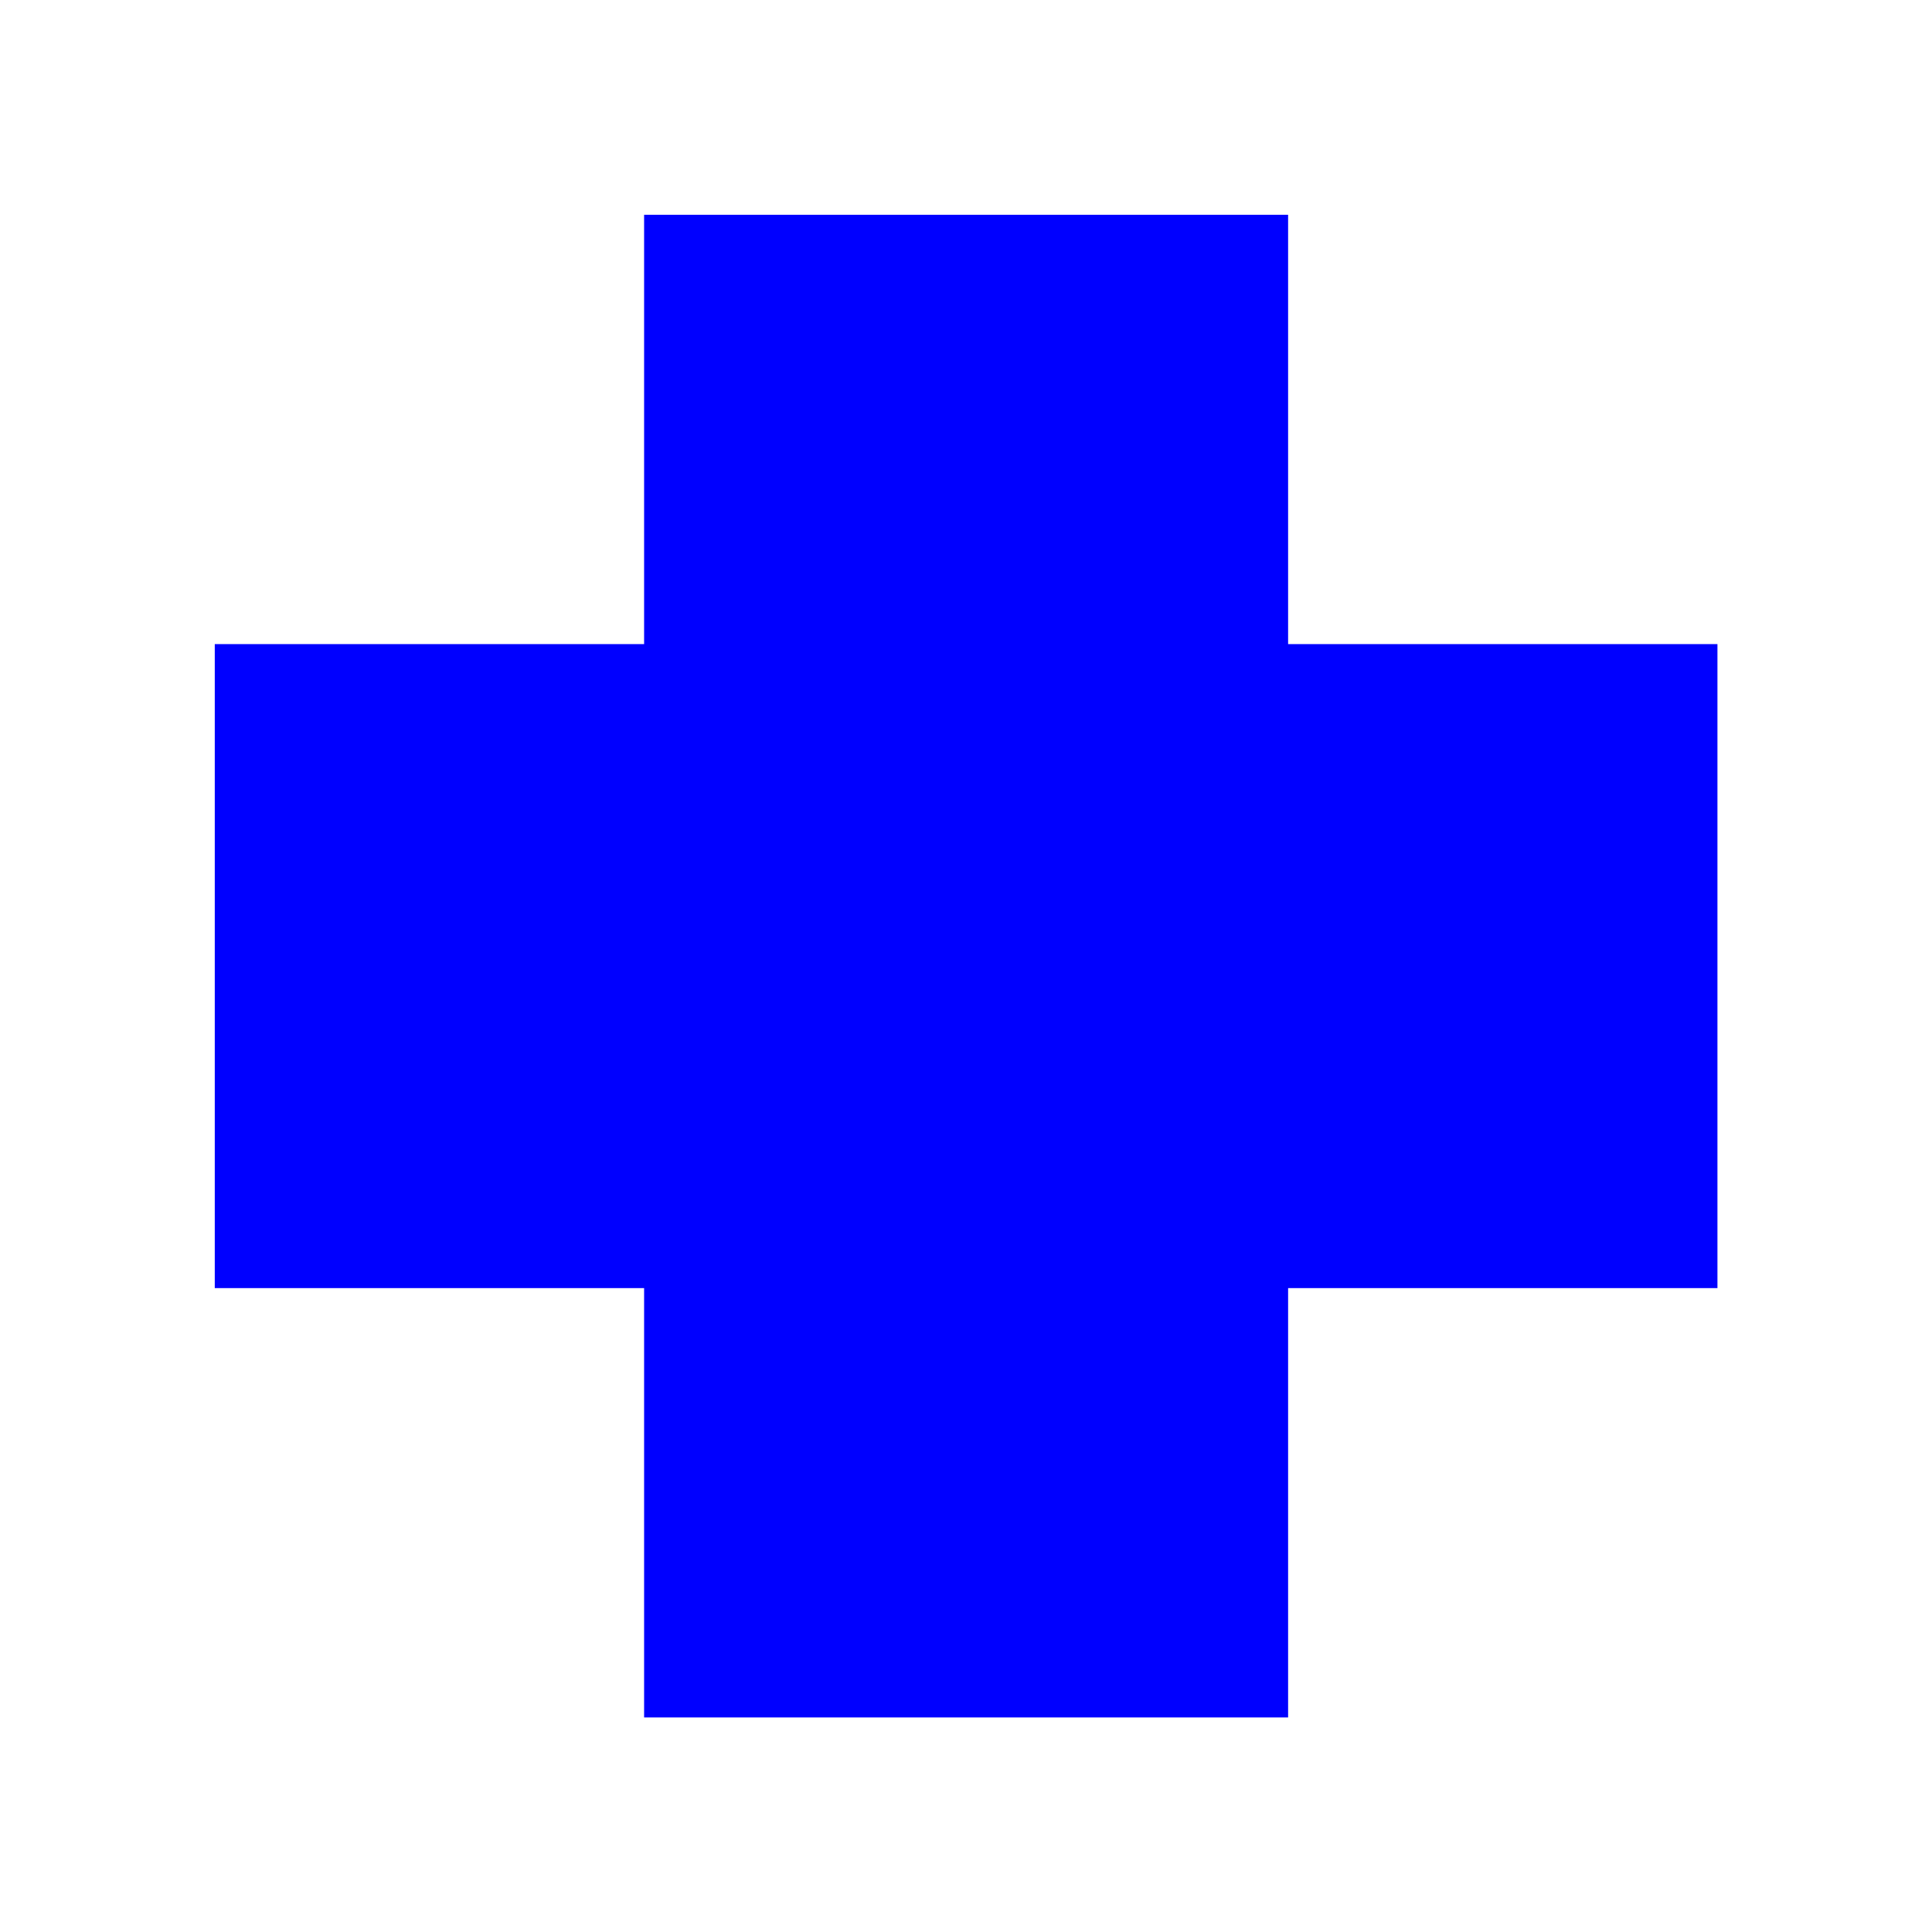
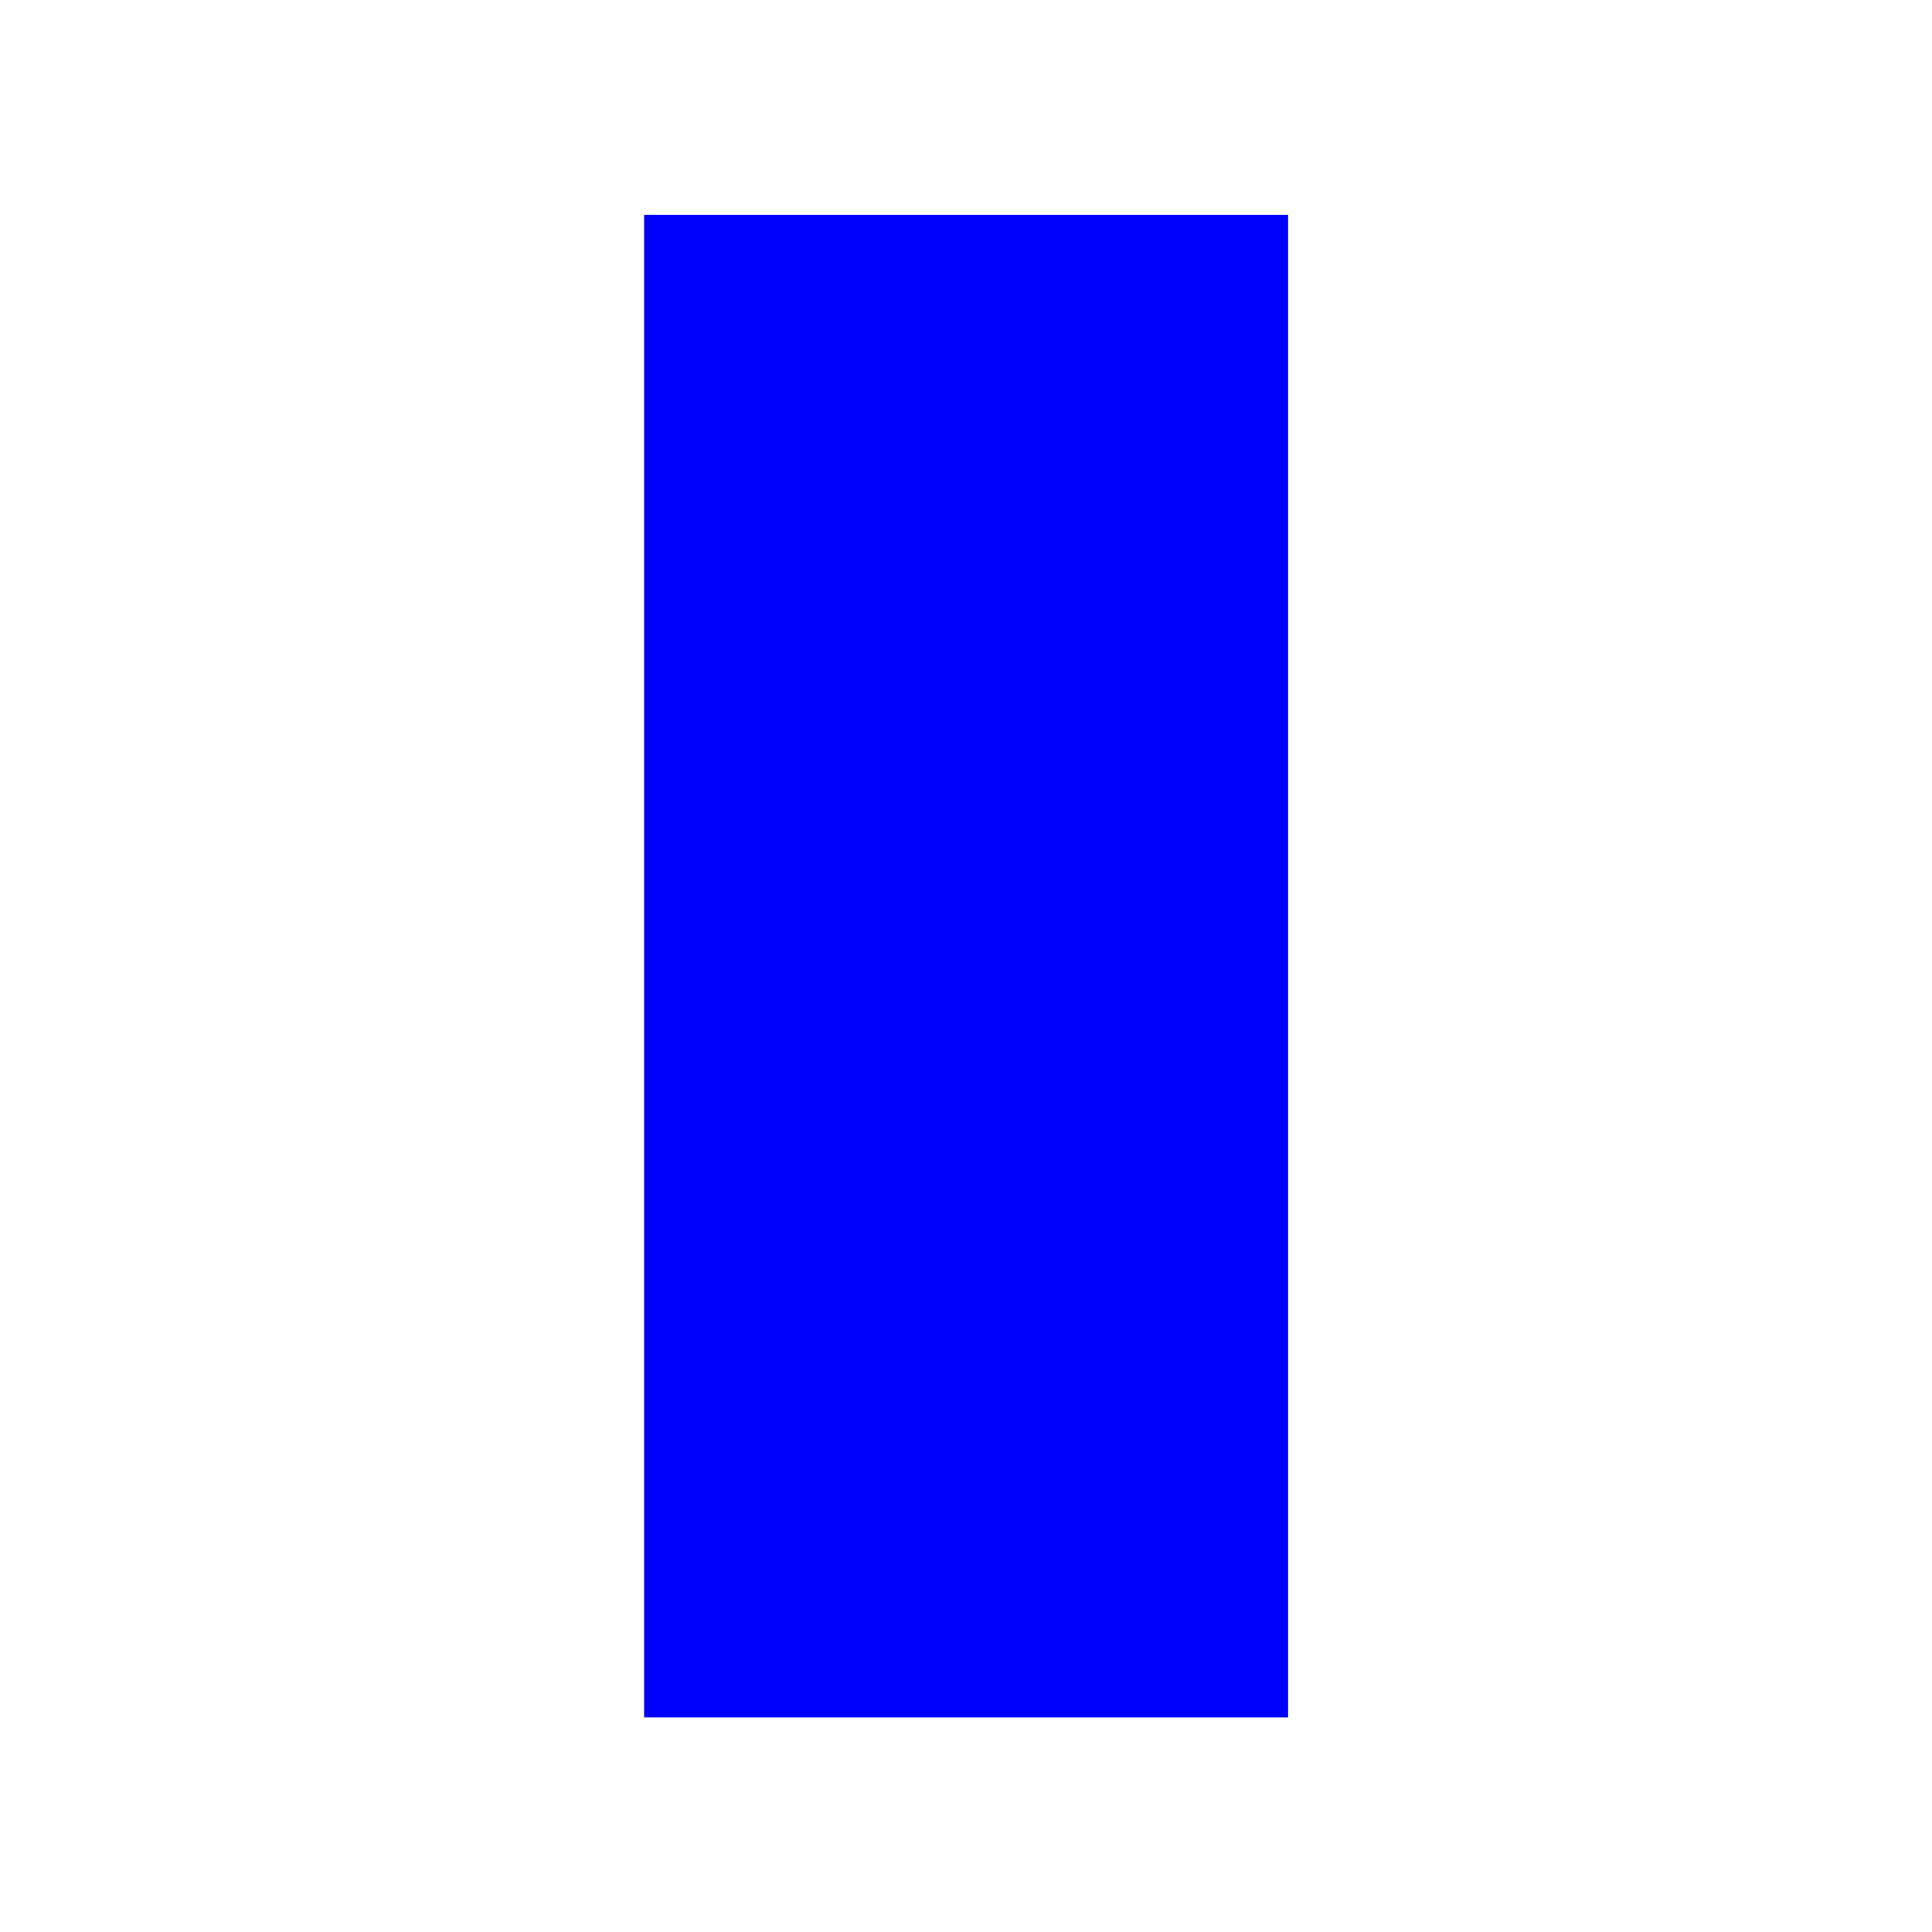
<svg xmlns="http://www.w3.org/2000/svg" xmlns:ns1="http://www.inkscape.org/namespaces/inkscape" xmlns:ns2="http://sodipodi.sourceforge.net/DTD/sodipodi-0.dtd" width="9px" height="9px" version="1.1" id="svg2" ns1:version="0.48.3.1 r9886" ns2:docname="charop_2.svg">
  <ns2:namedview pagecolor="#ffffff" bordercolor="#666666" borderopacity="1" objecttolerance="10" gridtolerance="10" guidetolerance="10" ns1:pageopacity="0" ns1:pageshadow="2" ns1:window-width="1292" ns1:window-height="852" id="namedview16" showgrid="false" ns1:zoom="48.071427" ns1:cx="6.2292787" ns1:cy="3.9620272" ns1:window-x="0" ns1:window-y="0" ns1:window-maximized="0" ns1:current-layer="cubes" />
  <defs id="defs4">
    <rect id="cube" style="fill:#ffffff; stroke:#cccccc;" width="3" height="3" x="0" y="0" />
  </defs>
  <g id="cubes">
    <rect style="fill:#0000ff;fill-opacity:1;stroke:#0000ff;stroke-width:1.343;stroke-miterlimit:4;stroke-opacity:1;stroke-dasharray:none" id="rect3773" width="1.657" height="5.657" x="3.672" y="1.672" />
-     <rect style="fill:#0000ff;fill-opacity:1;stroke:#0000ff;stroke-width:1.369;stroke-miterlimit:4;stroke-opacity:1;stroke-dasharray:none" id="rect3775" width="5.631" height="1.631" x="1.685" y="3.685" />
  </g>
</svg>